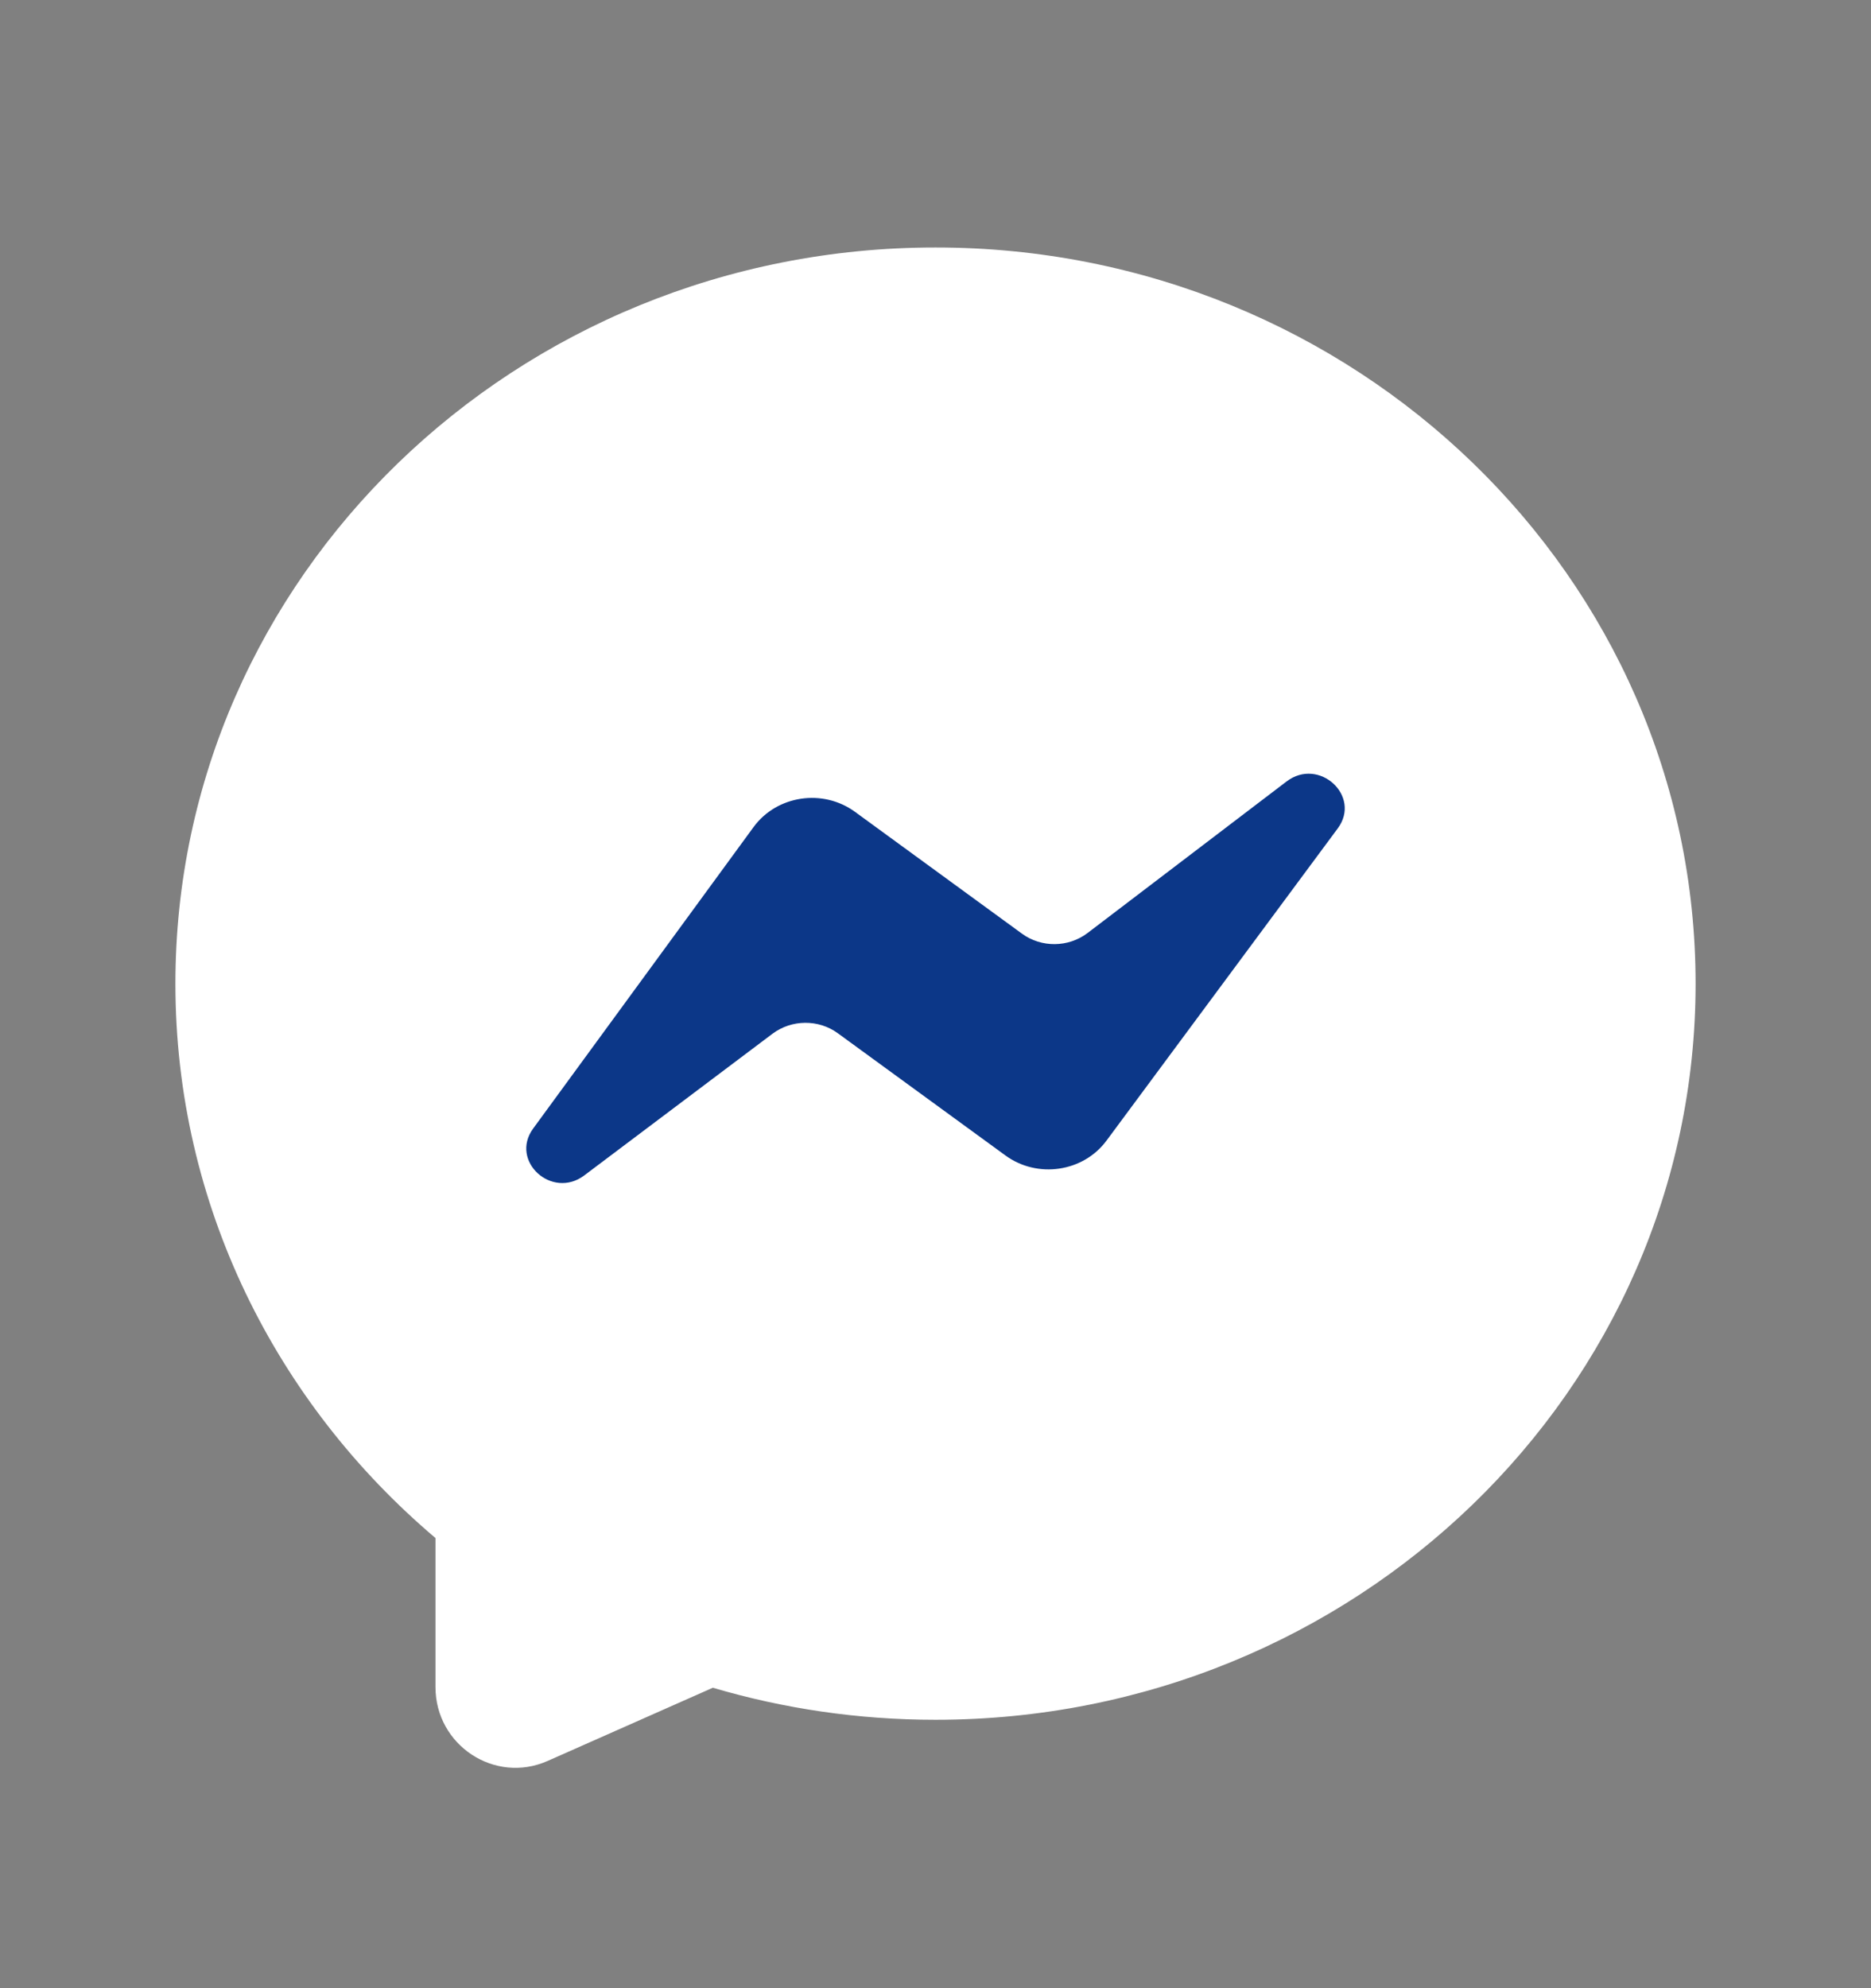
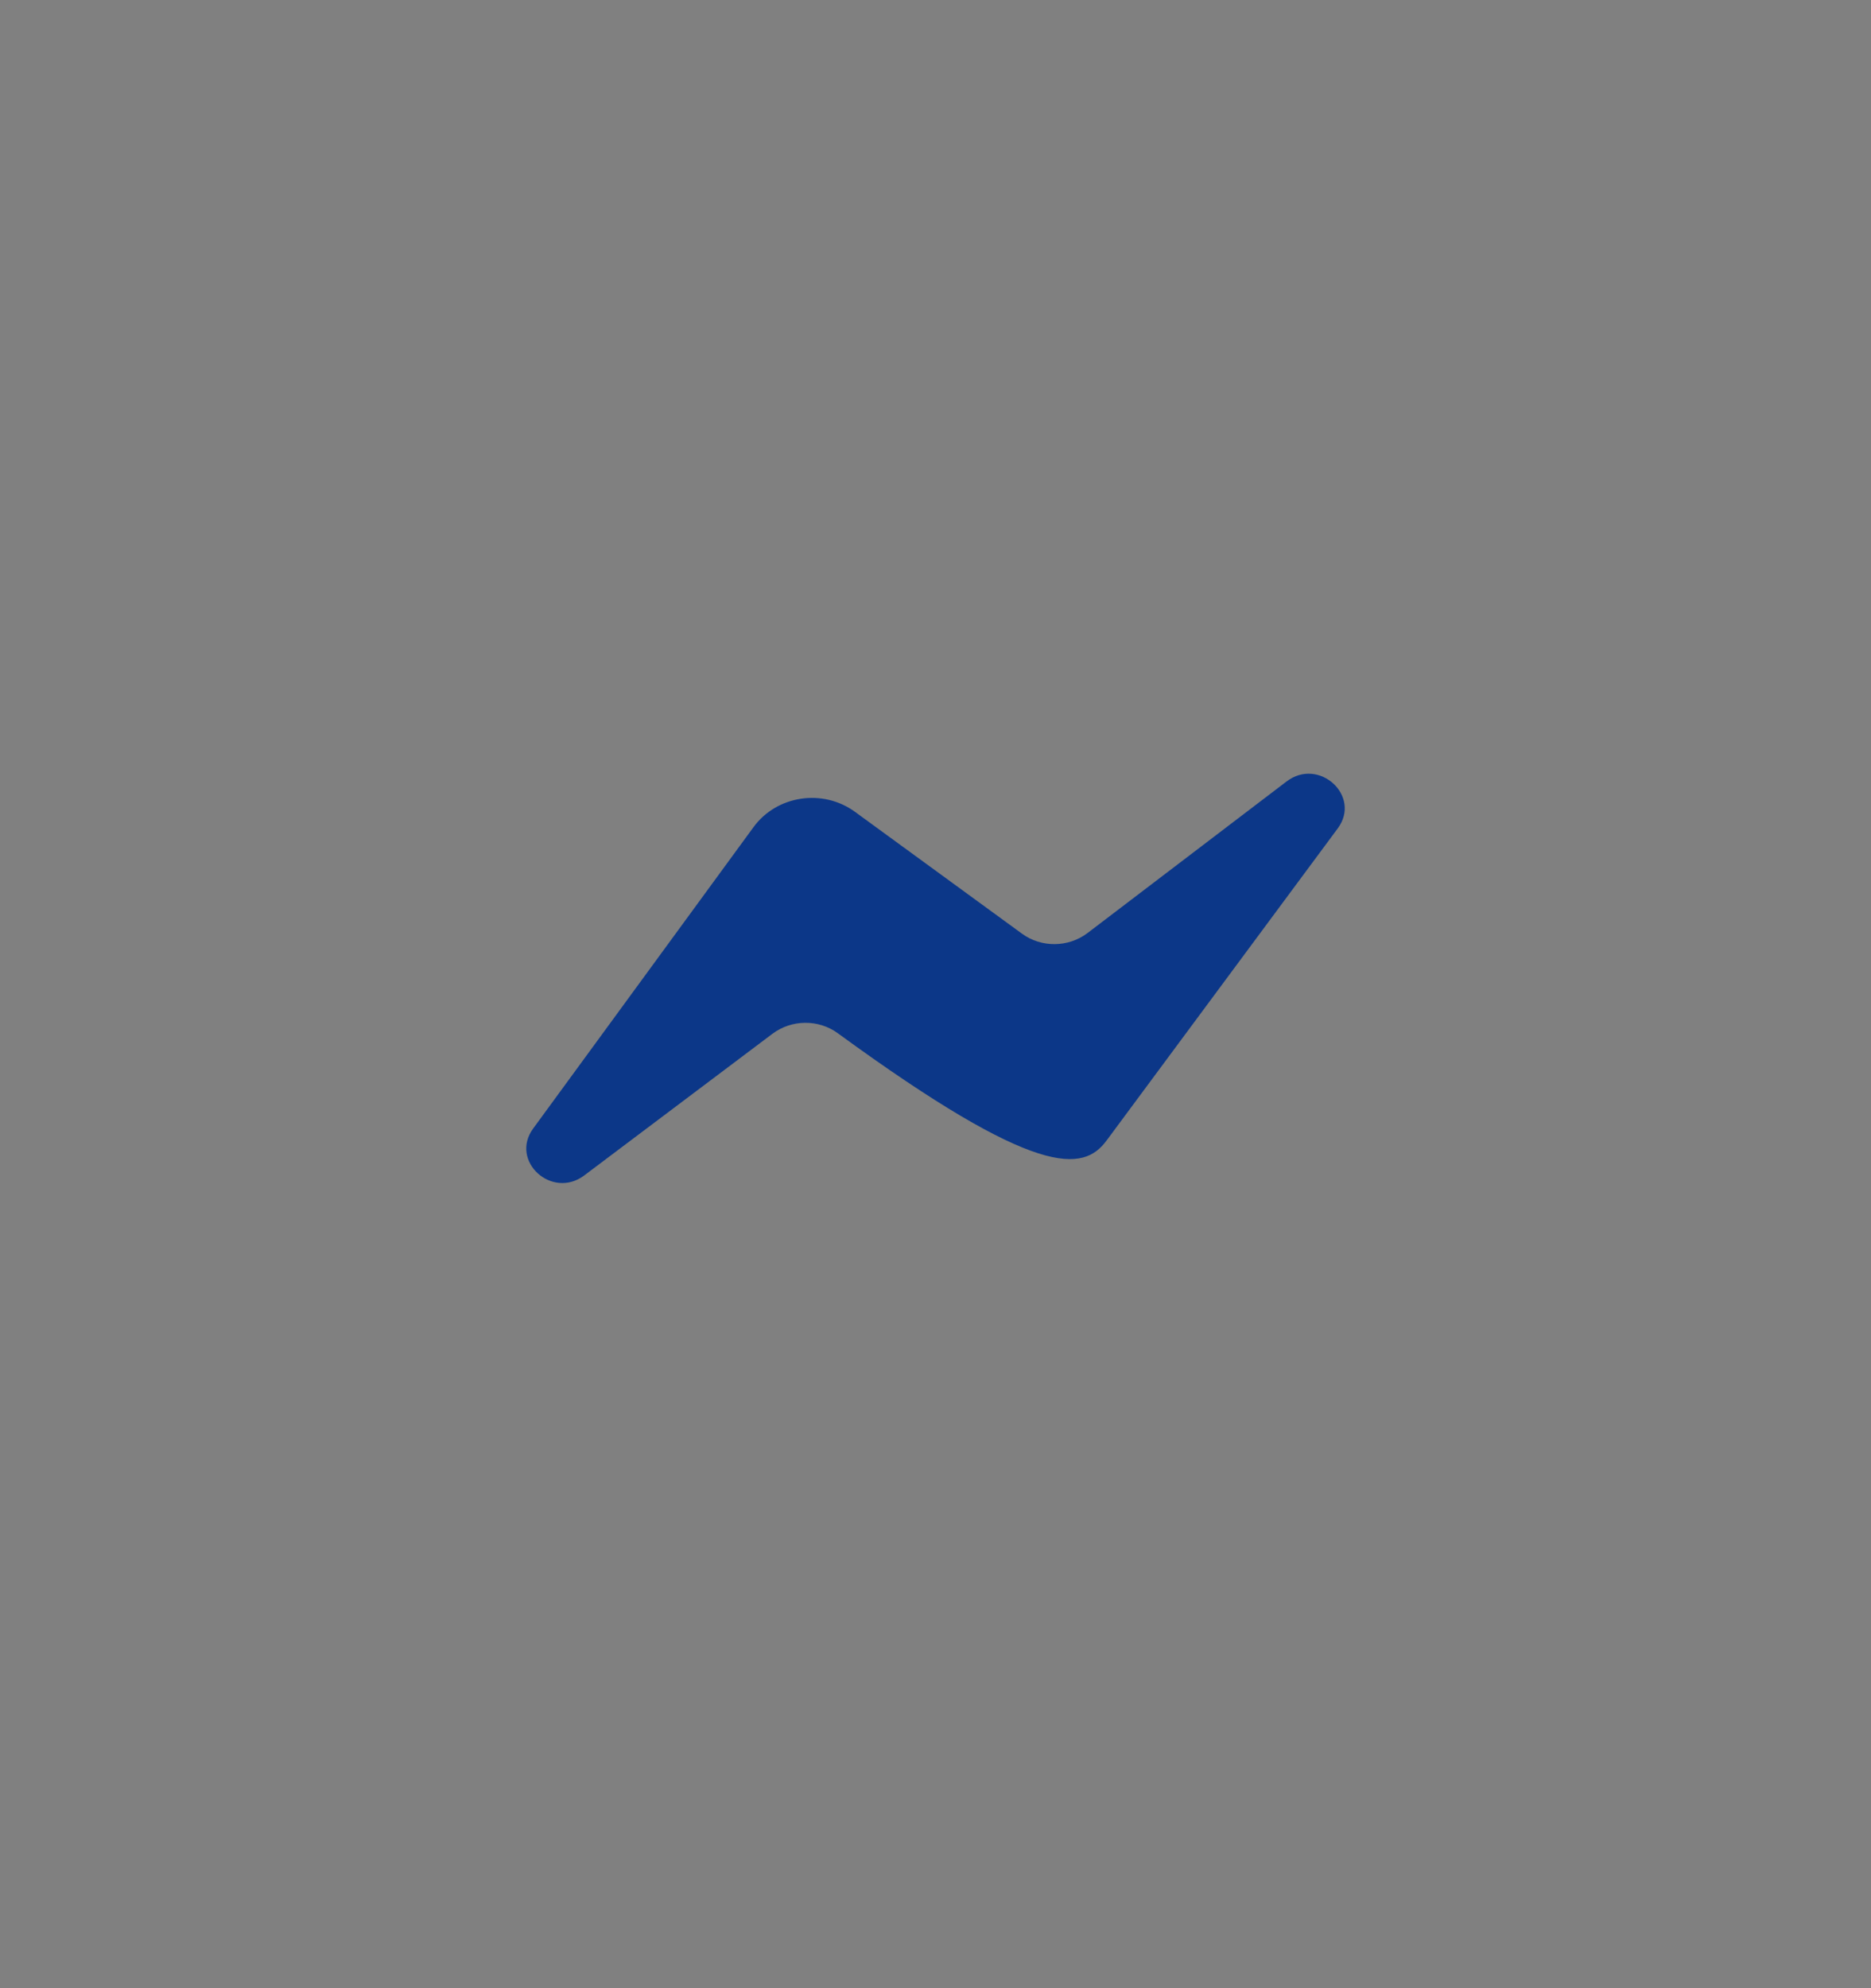
<svg xmlns="http://www.w3.org/2000/svg" width="16" height="17" viewBox="0 0 16 17" fill="none">
  <rect x="0" y="0" width="16" height="17" fill="#808080" stroke="none" />
-   <path fill-rule="evenodd" clip-rule="evenodd" d="M8 14.705C11.59 14.705 14.5 11.887 14.5 8.411C14.5 4.934 11.59 2.116 8 2.116C4.41 2.116 1.5 4.934 1.5 8.411C1.5 10.301 2.361 11.997 3.724 13.151V14.425C3.724 14.923 4.231 15.257 4.683 15.057L6.096 14.431C6.699 14.609 7.338 14.705 8 14.705Z" fill="white" />
-   <path d="M6.444 7.072L4.559 9.65C4.357 9.927 4.72 10.259 4.997 10.05L6.606 8.839C6.77 8.716 7 8.714 7.165 8.835L8.597 9.879C8.871 10.08 9.264 10.022 9.463 9.752L11.44 7.083C11.645 6.806 11.279 6.471 11.002 6.682L9.3 7.978C9.136 8.102 8.906 8.105 8.739 7.983L7.312 6.942C7.037 6.741 6.643 6.8 6.444 7.072Z" fill="#0C3788" />
+   <path d="M6.444 7.072L4.559 9.65C4.357 9.927 4.72 10.259 4.997 10.05L6.606 8.839C6.77 8.716 7 8.714 7.165 8.835C8.871 10.08 9.264 10.022 9.463 9.752L11.44 7.083C11.645 6.806 11.279 6.471 11.002 6.682L9.3 7.978C9.136 8.102 8.906 8.105 8.739 7.983L7.312 6.942C7.037 6.741 6.643 6.8 6.444 7.072Z" fill="#0C3788" />
</svg>